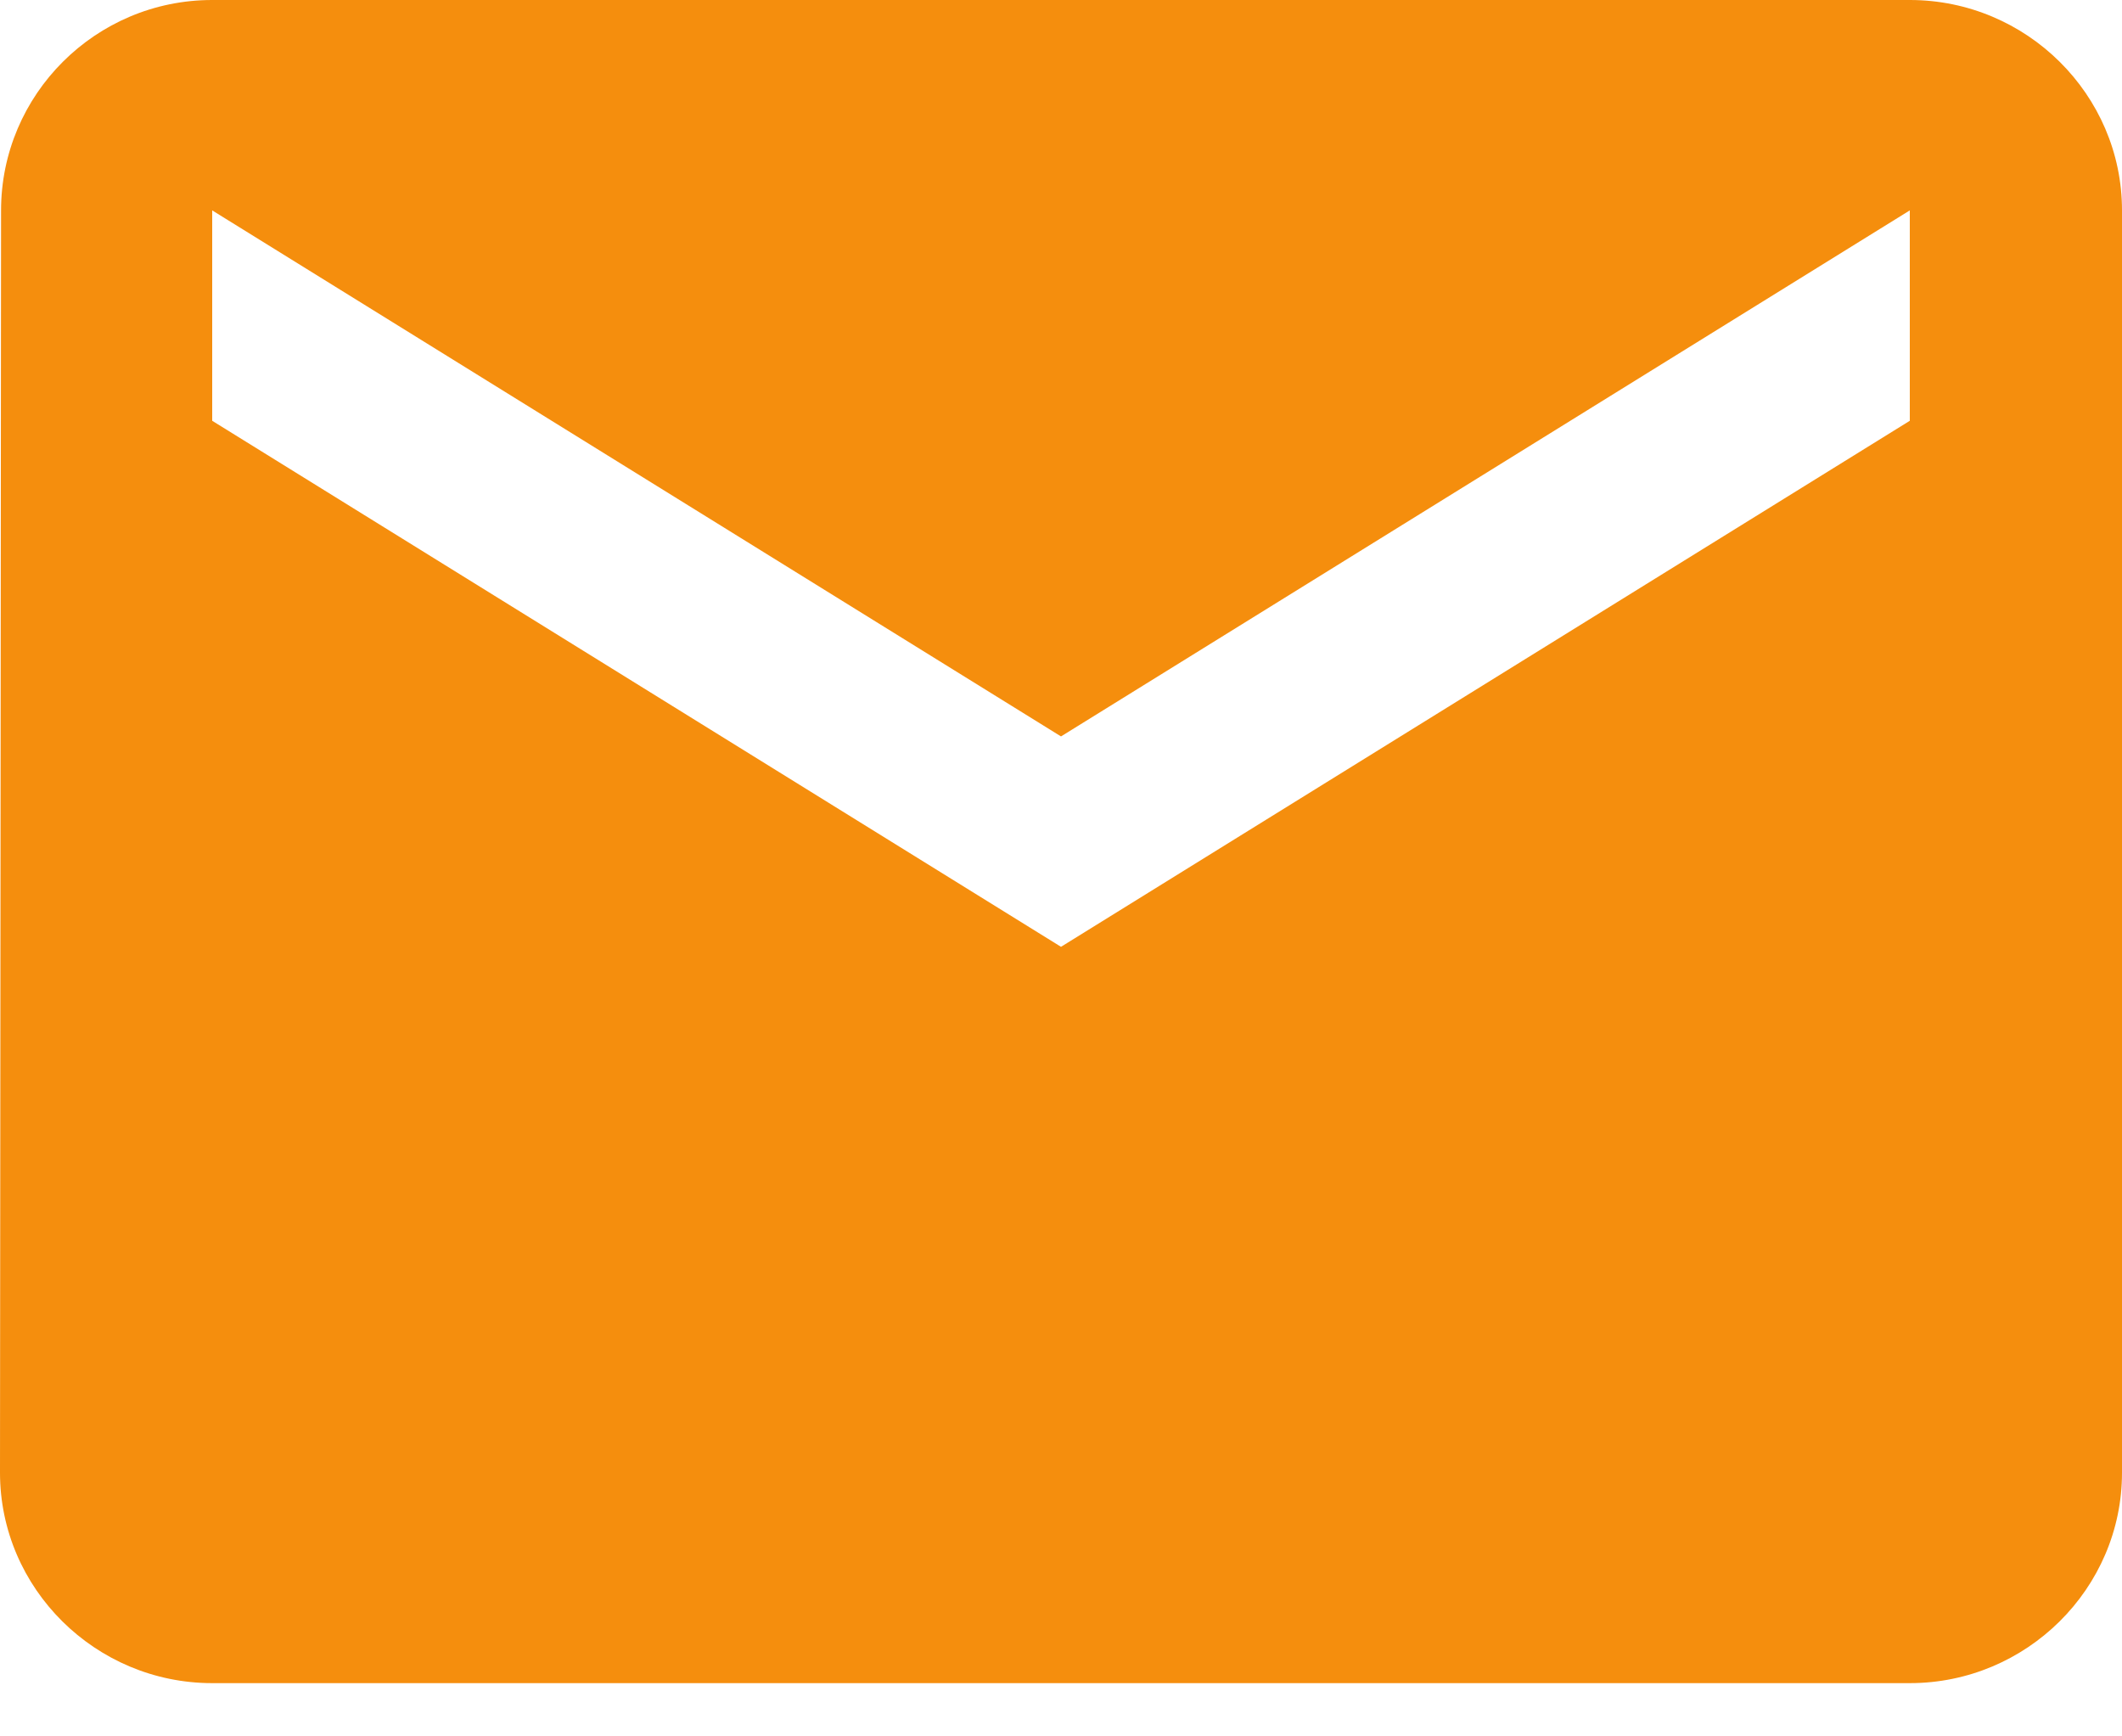
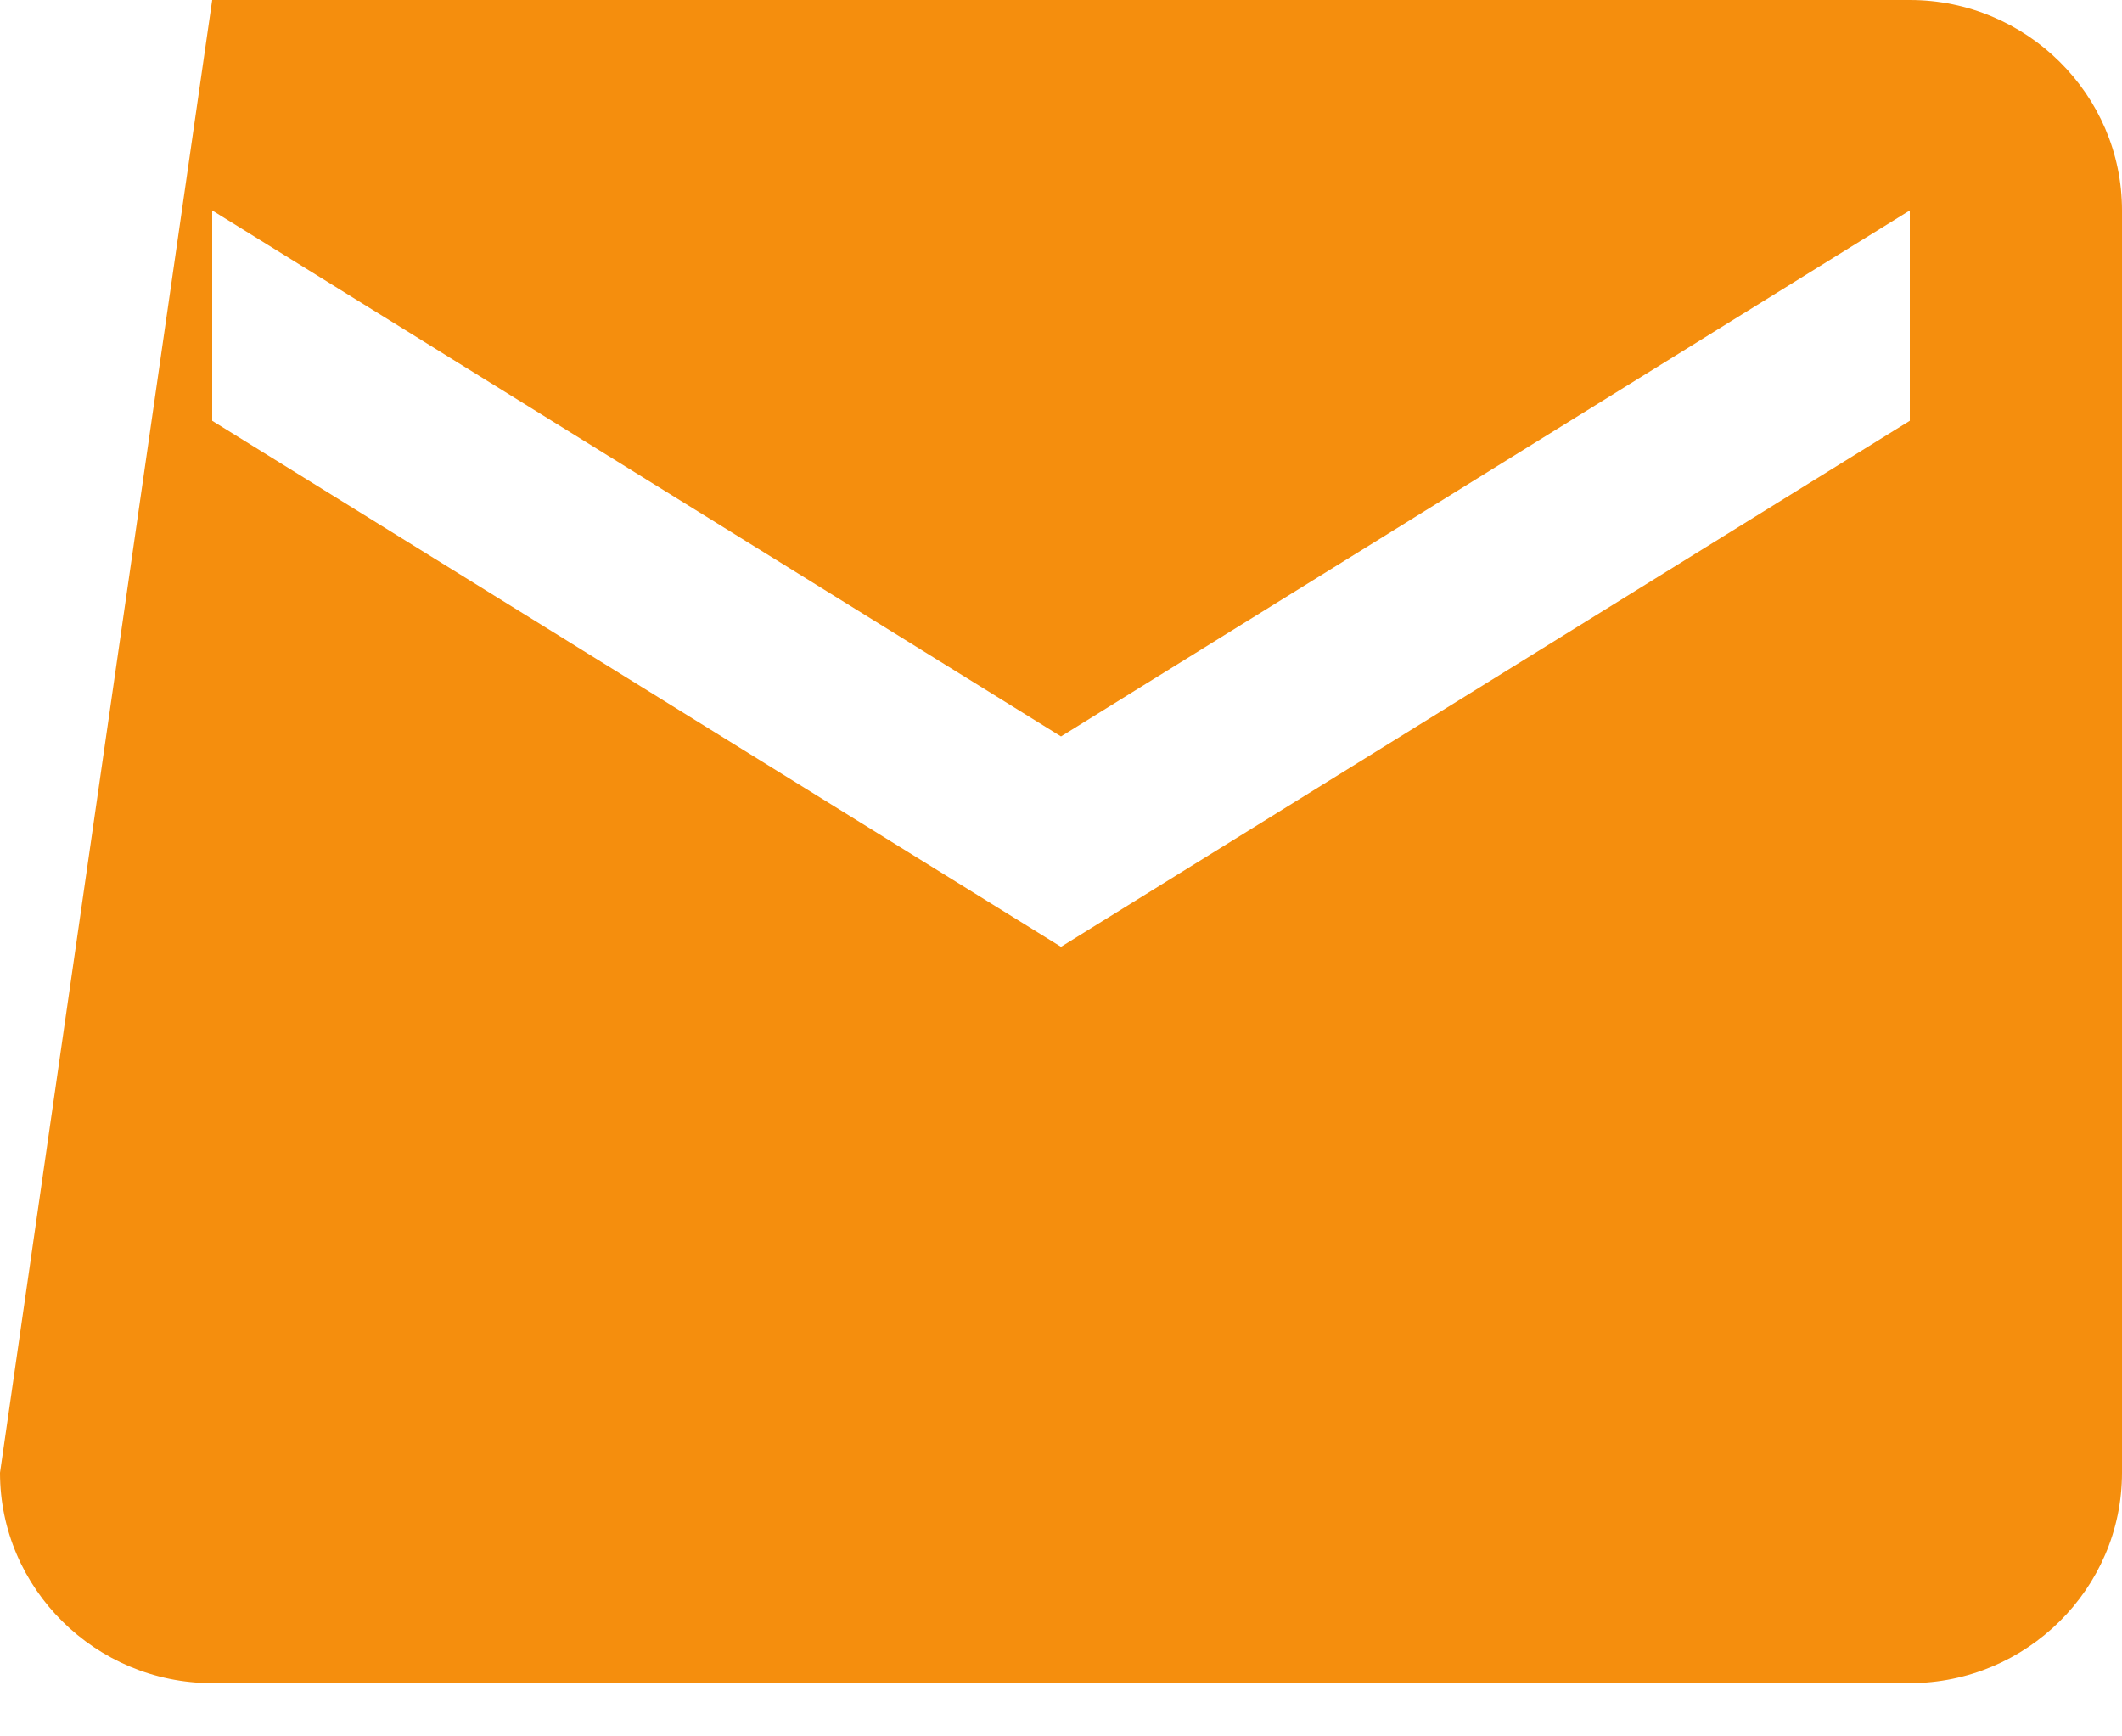
<svg xmlns="http://www.w3.org/2000/svg" width="22" height="18" viewBox="0 0 22 18" fill="none">
-   <path d="M19.8 0H2.2C0.99 0 0.011 0.981 0.011 2.181L0 15.267C0 16.467 0.99 17.448 2.2 17.448H19.8C21.01 17.448 22 16.467 22 15.267V2.181C22 0.981 21.01 0 19.8 0ZM19.8 4.362L11 9.815L2.2 4.362V2.181L11 7.634L19.8 2.181V4.362Z" fill="#F58E0D" />
+   <path d="M19.8 0H2.2L0 15.267C0 16.467 0.99 17.448 2.2 17.448H19.8C21.01 17.448 22 16.467 22 15.267V2.181C22 0.981 21.01 0 19.8 0ZM19.8 4.362L11 9.815L2.2 4.362V2.181L11 7.634L19.8 2.181V4.362Z" fill="#F58E0D" />
</svg>